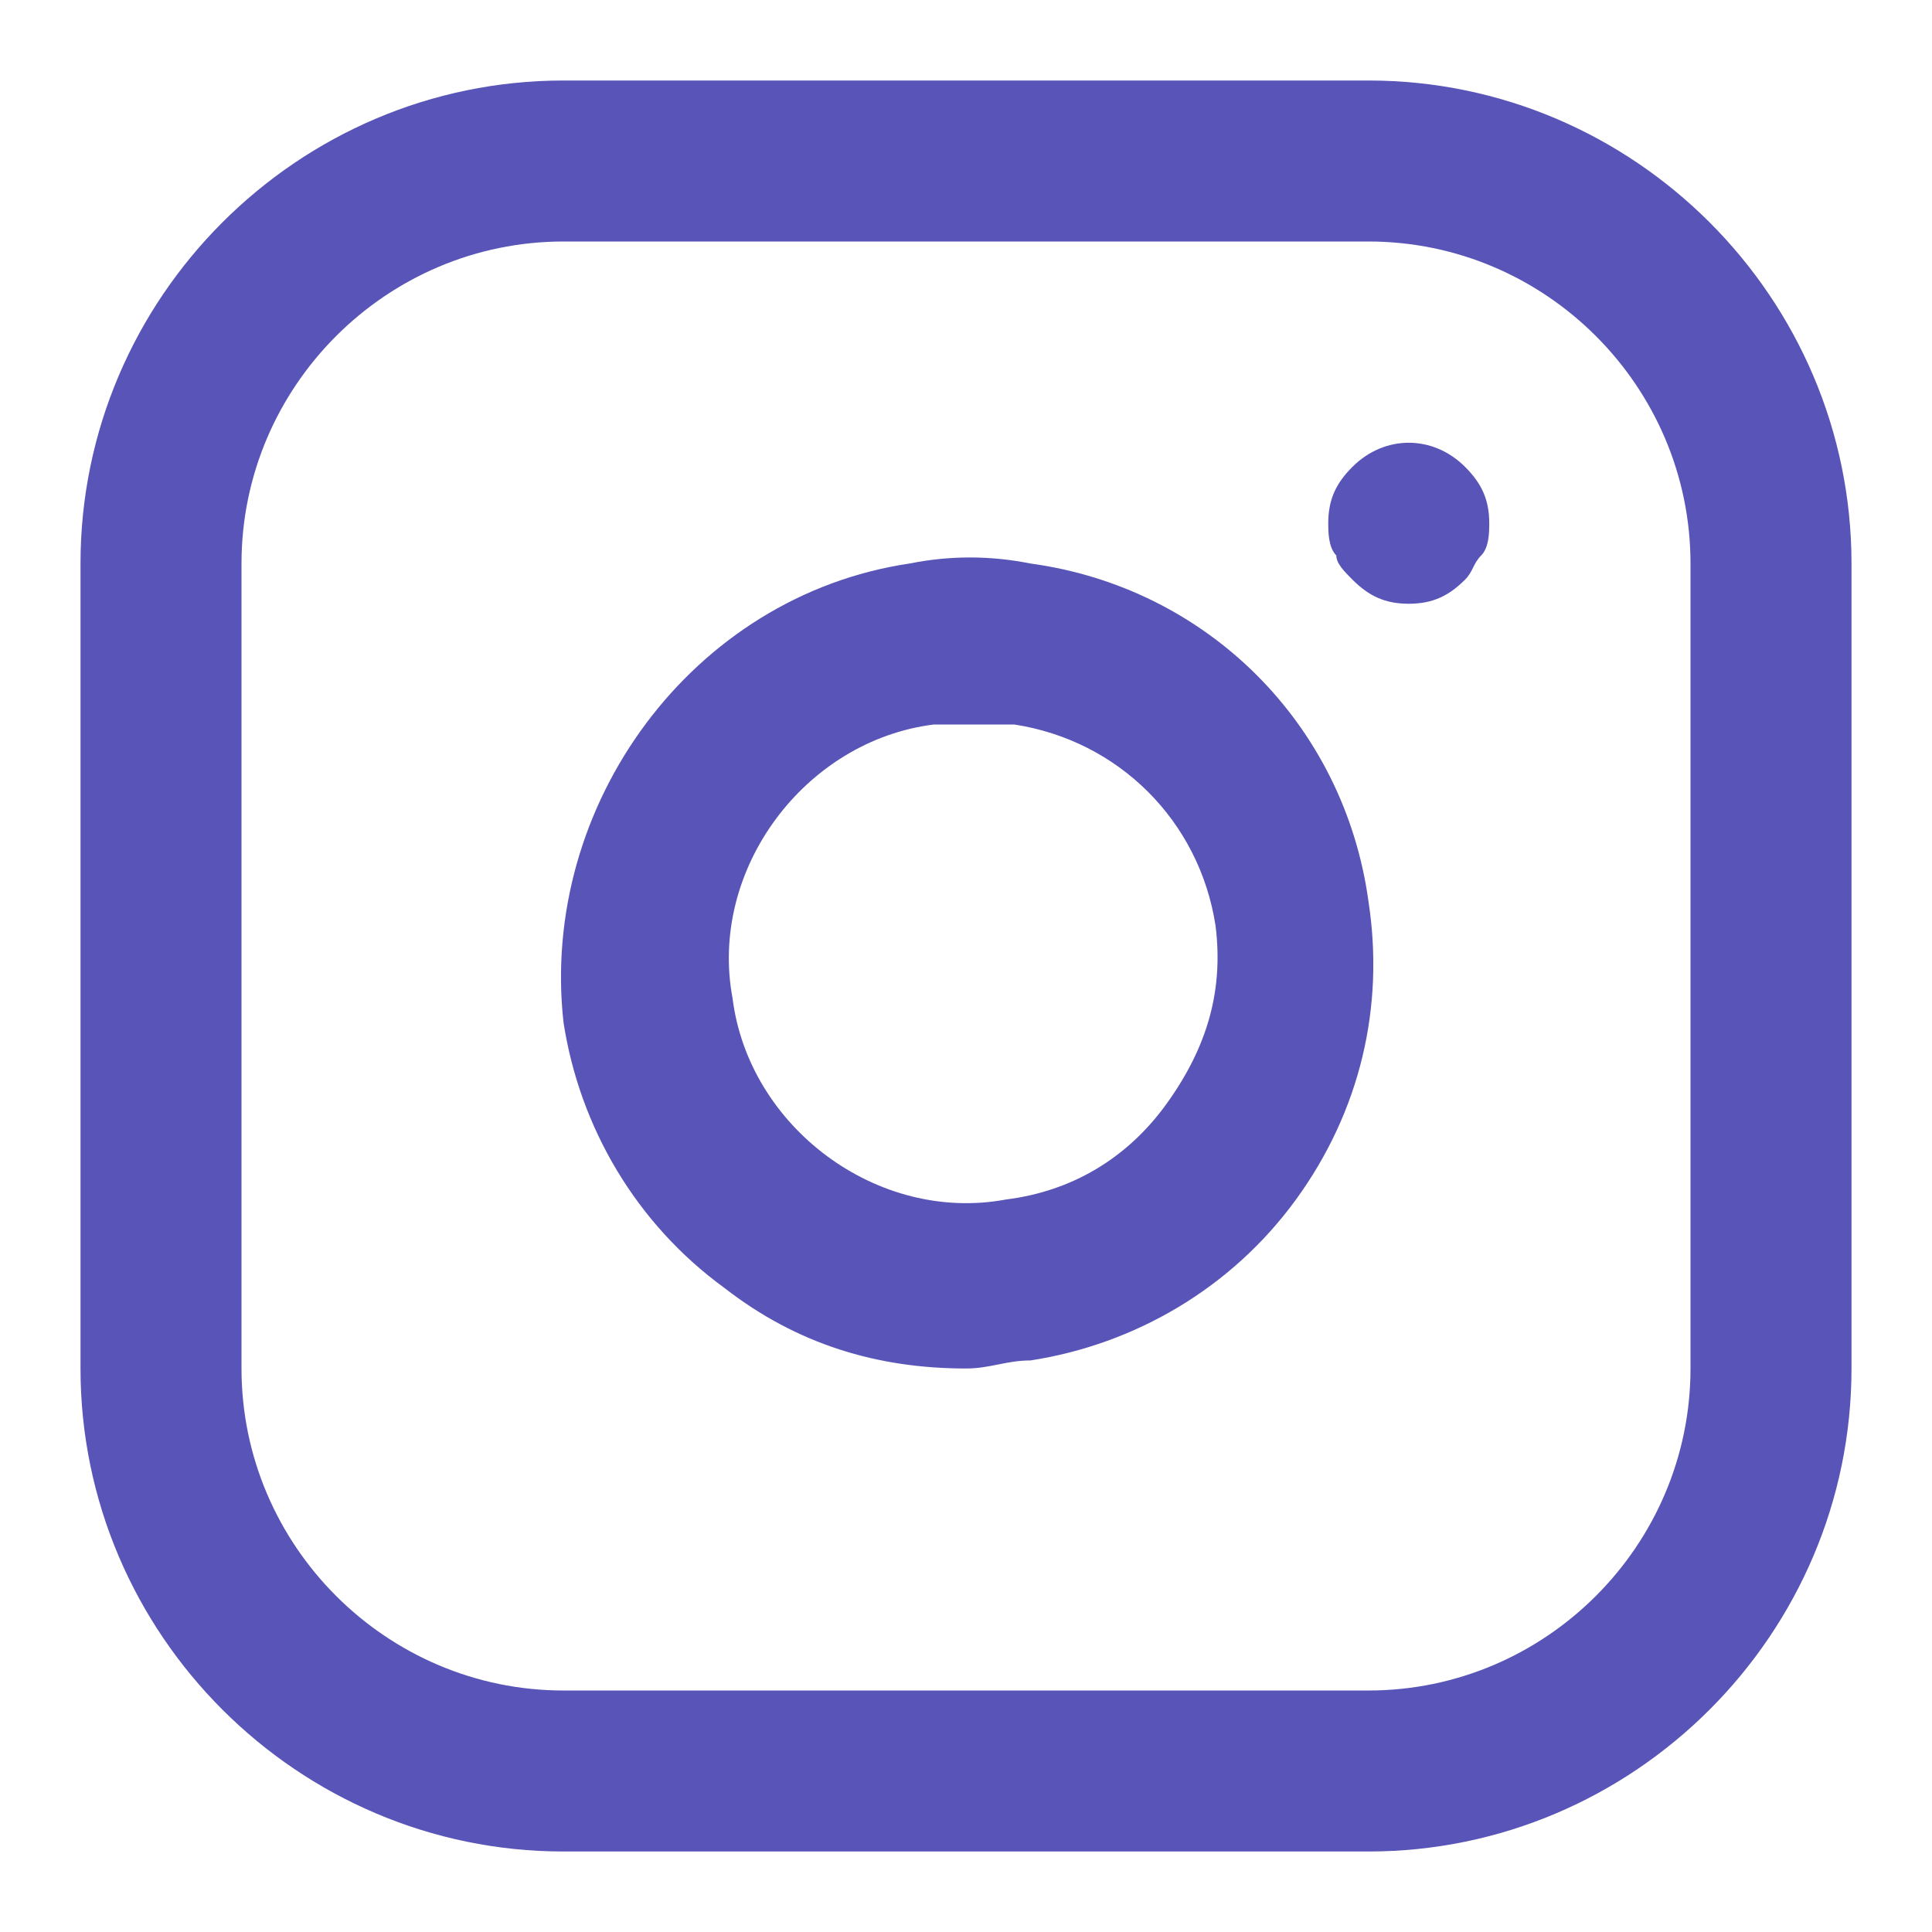
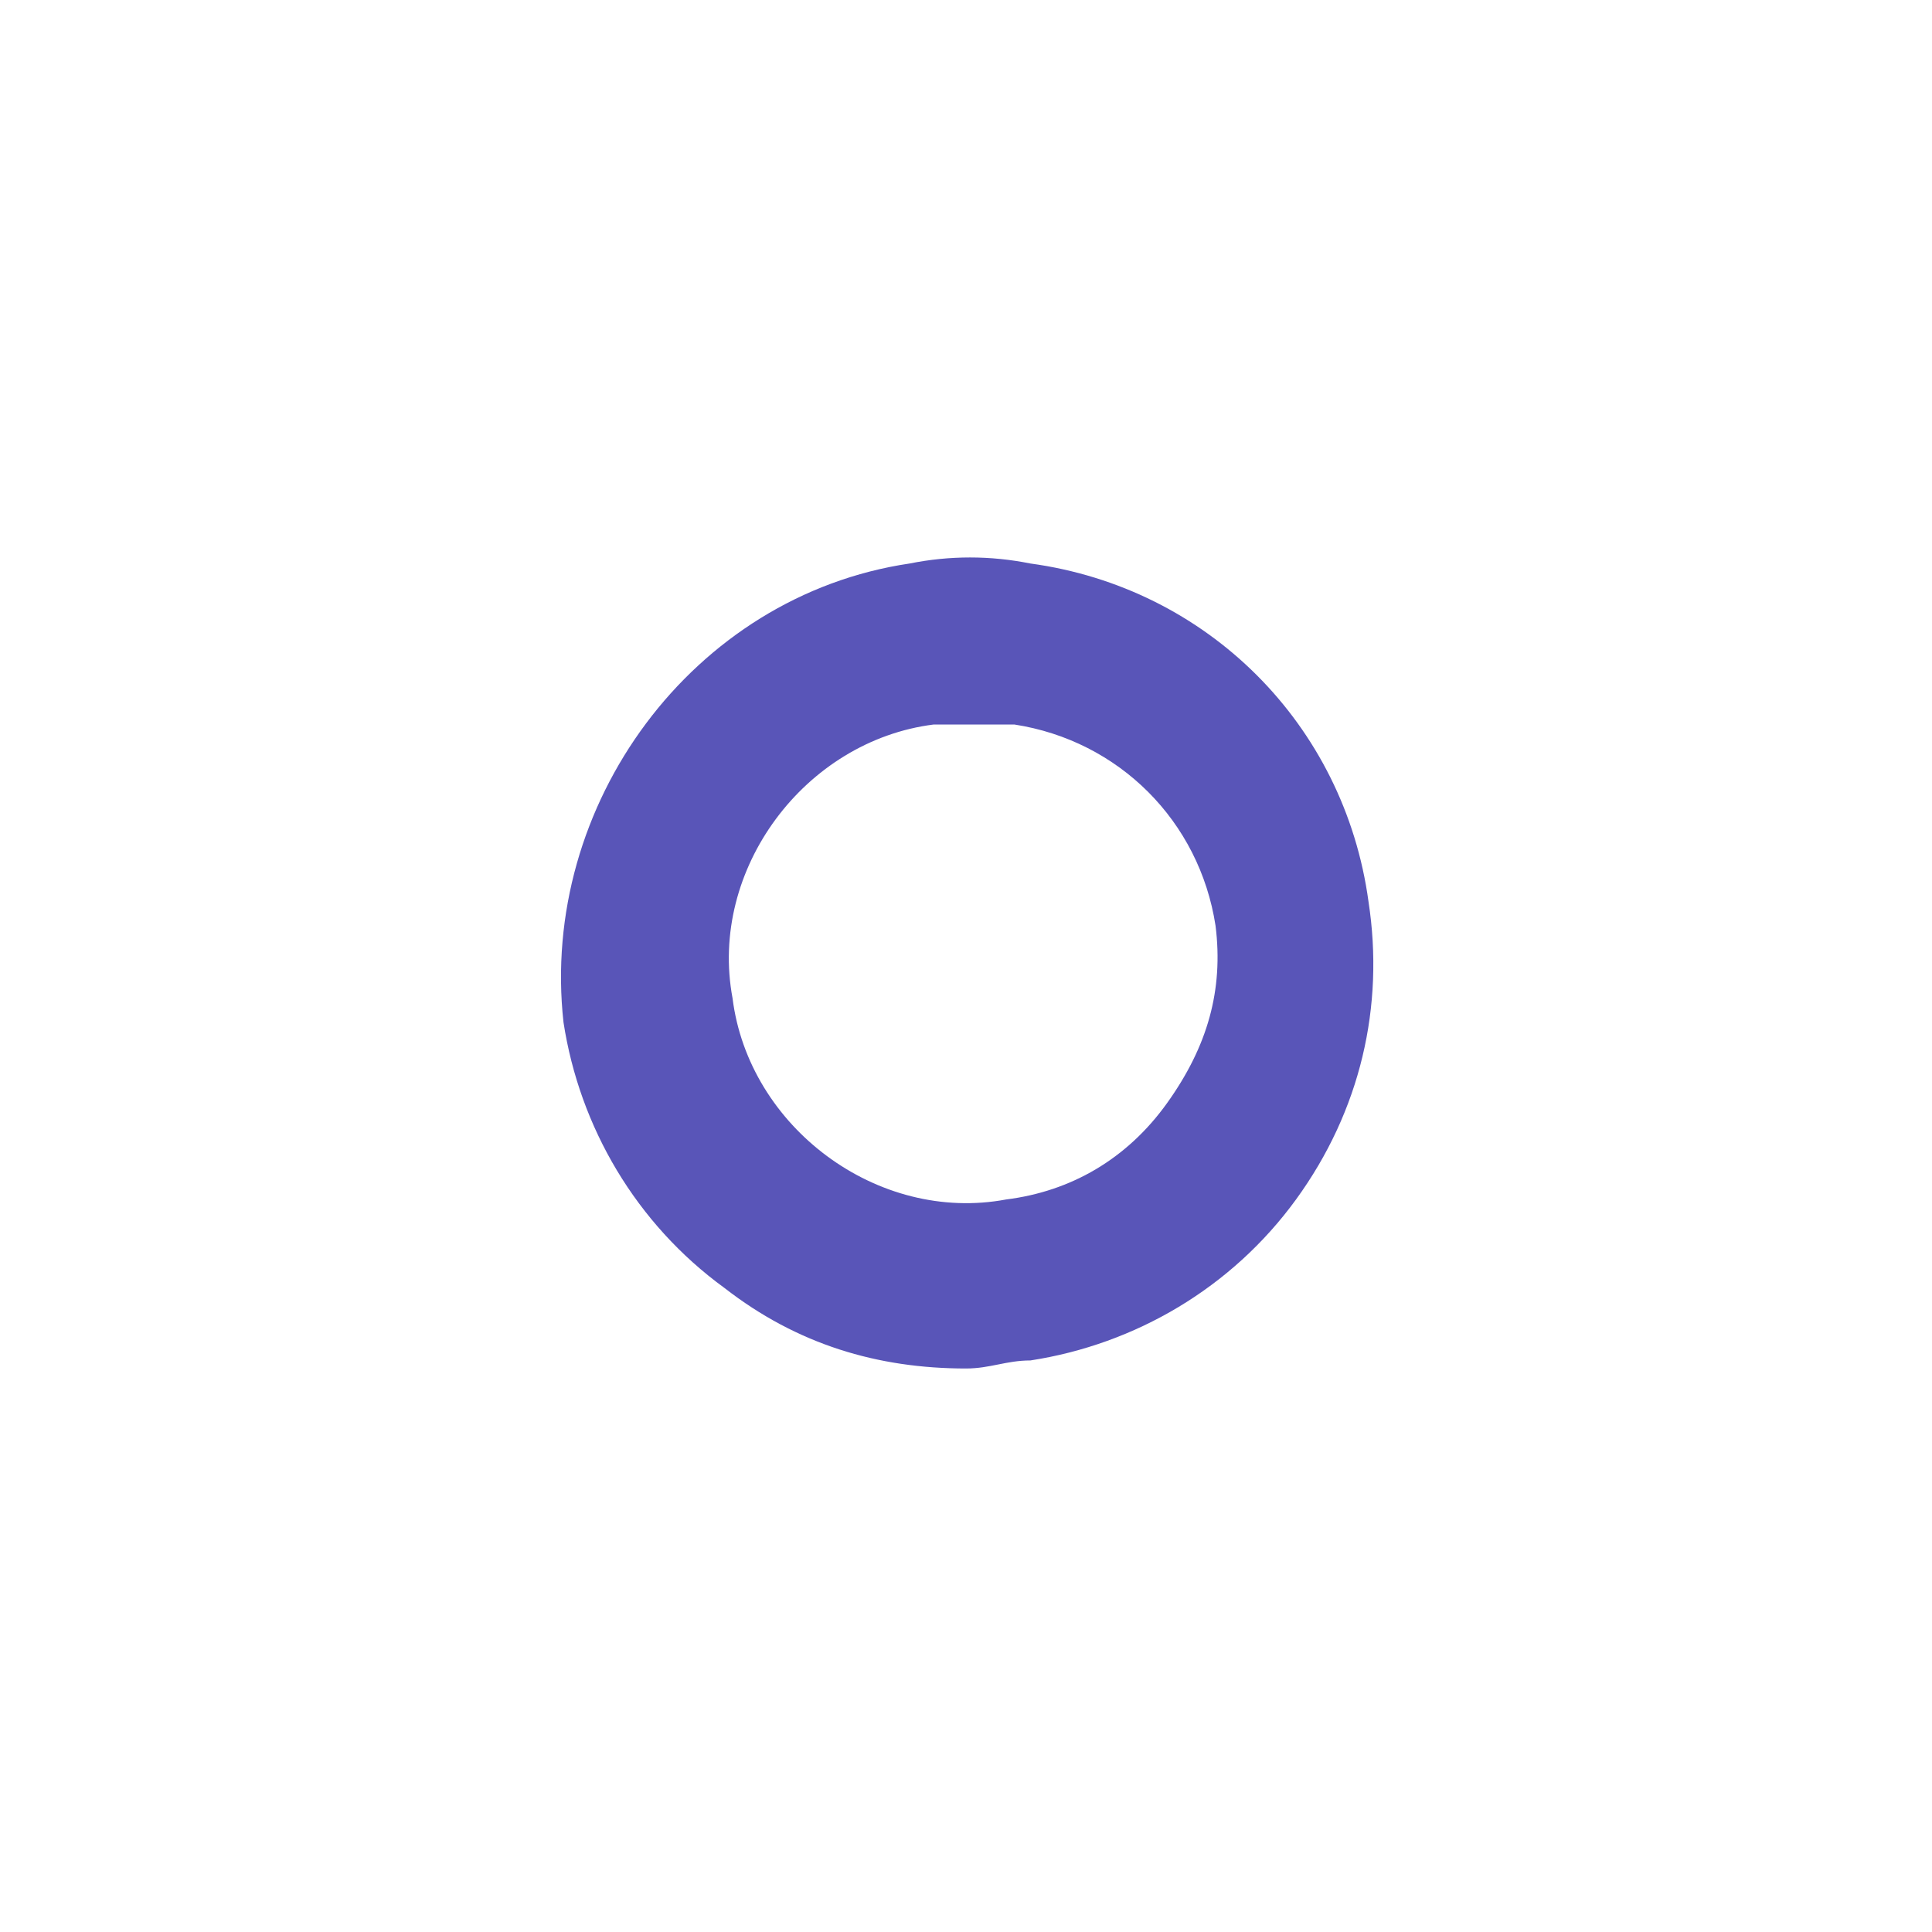
<svg xmlns="http://www.w3.org/2000/svg" id="Слой_1" x="0px" y="0px" viewBox="0 0 24 24" style="enable-background:new 0 0 24 24;" xml:space="preserve">
  <style type="text/css"> .st0{fill:#5955B8;} </style>
-   <path class="st0" d="M17,23H7c-3.3,0-6-2.7-6-6V7c0-3.3,2.7-6,6-6h10c3.3,0,6,2.7,6,6v10C23,20.3,20.3,23,17,23z M7,3 C4.8,3,3,4.8,3,7v10c0,2.2,1.8,4,4,4h10c2.2,0,4-1.8,4-4V7c0-2.2-1.8-4-4-4H7z" />
  <path class="st0" d="M12,17c-1.1,0-2.1-0.3-3-1c-1.1-0.8-1.8-2-2-3.3C6.7,10,8.6,7.4,11.3,7c0.5-0.1,1-0.1,1.5,0 c2.2,0.3,3.9,2,4.2,4.2l0,0c0.2,1.3-0.1,2.6-0.9,3.7c-0.8,1.1-2,1.8-3.3,2C12.5,16.9,12.3,17,12,17z M12,9c-0.1,0-0.3,0-0.4,0 c-1.6,0.2-2.8,1.8-2.5,3.4c0.2,1.6,1.8,2.8,3.4,2.5c0.8-0.1,1.5-0.5,2-1.2s0.7-1.4,0.6-2.2l0,0c-0.2-1.3-1.2-2.3-2.5-2.5 C12.3,9,12.2,9,12,9z" />
-   <path class="st0" d="M17.5,7.5c-0.3,0-0.5-0.1-0.7-0.3c-0.1-0.1-0.2-0.2-0.2-0.3c-0.1-0.1-0.1-0.3-0.1-0.4c0-0.3,0.1-0.5,0.3-0.7 c0.4-0.4,1-0.4,1.4,0c0.2,0.2,0.3,0.4,0.3,0.7c0,0.1,0,0.3-0.1,0.4s-0.1,0.2-0.2,0.3C18,7.4,17.8,7.5,17.5,7.5z" />
</svg>